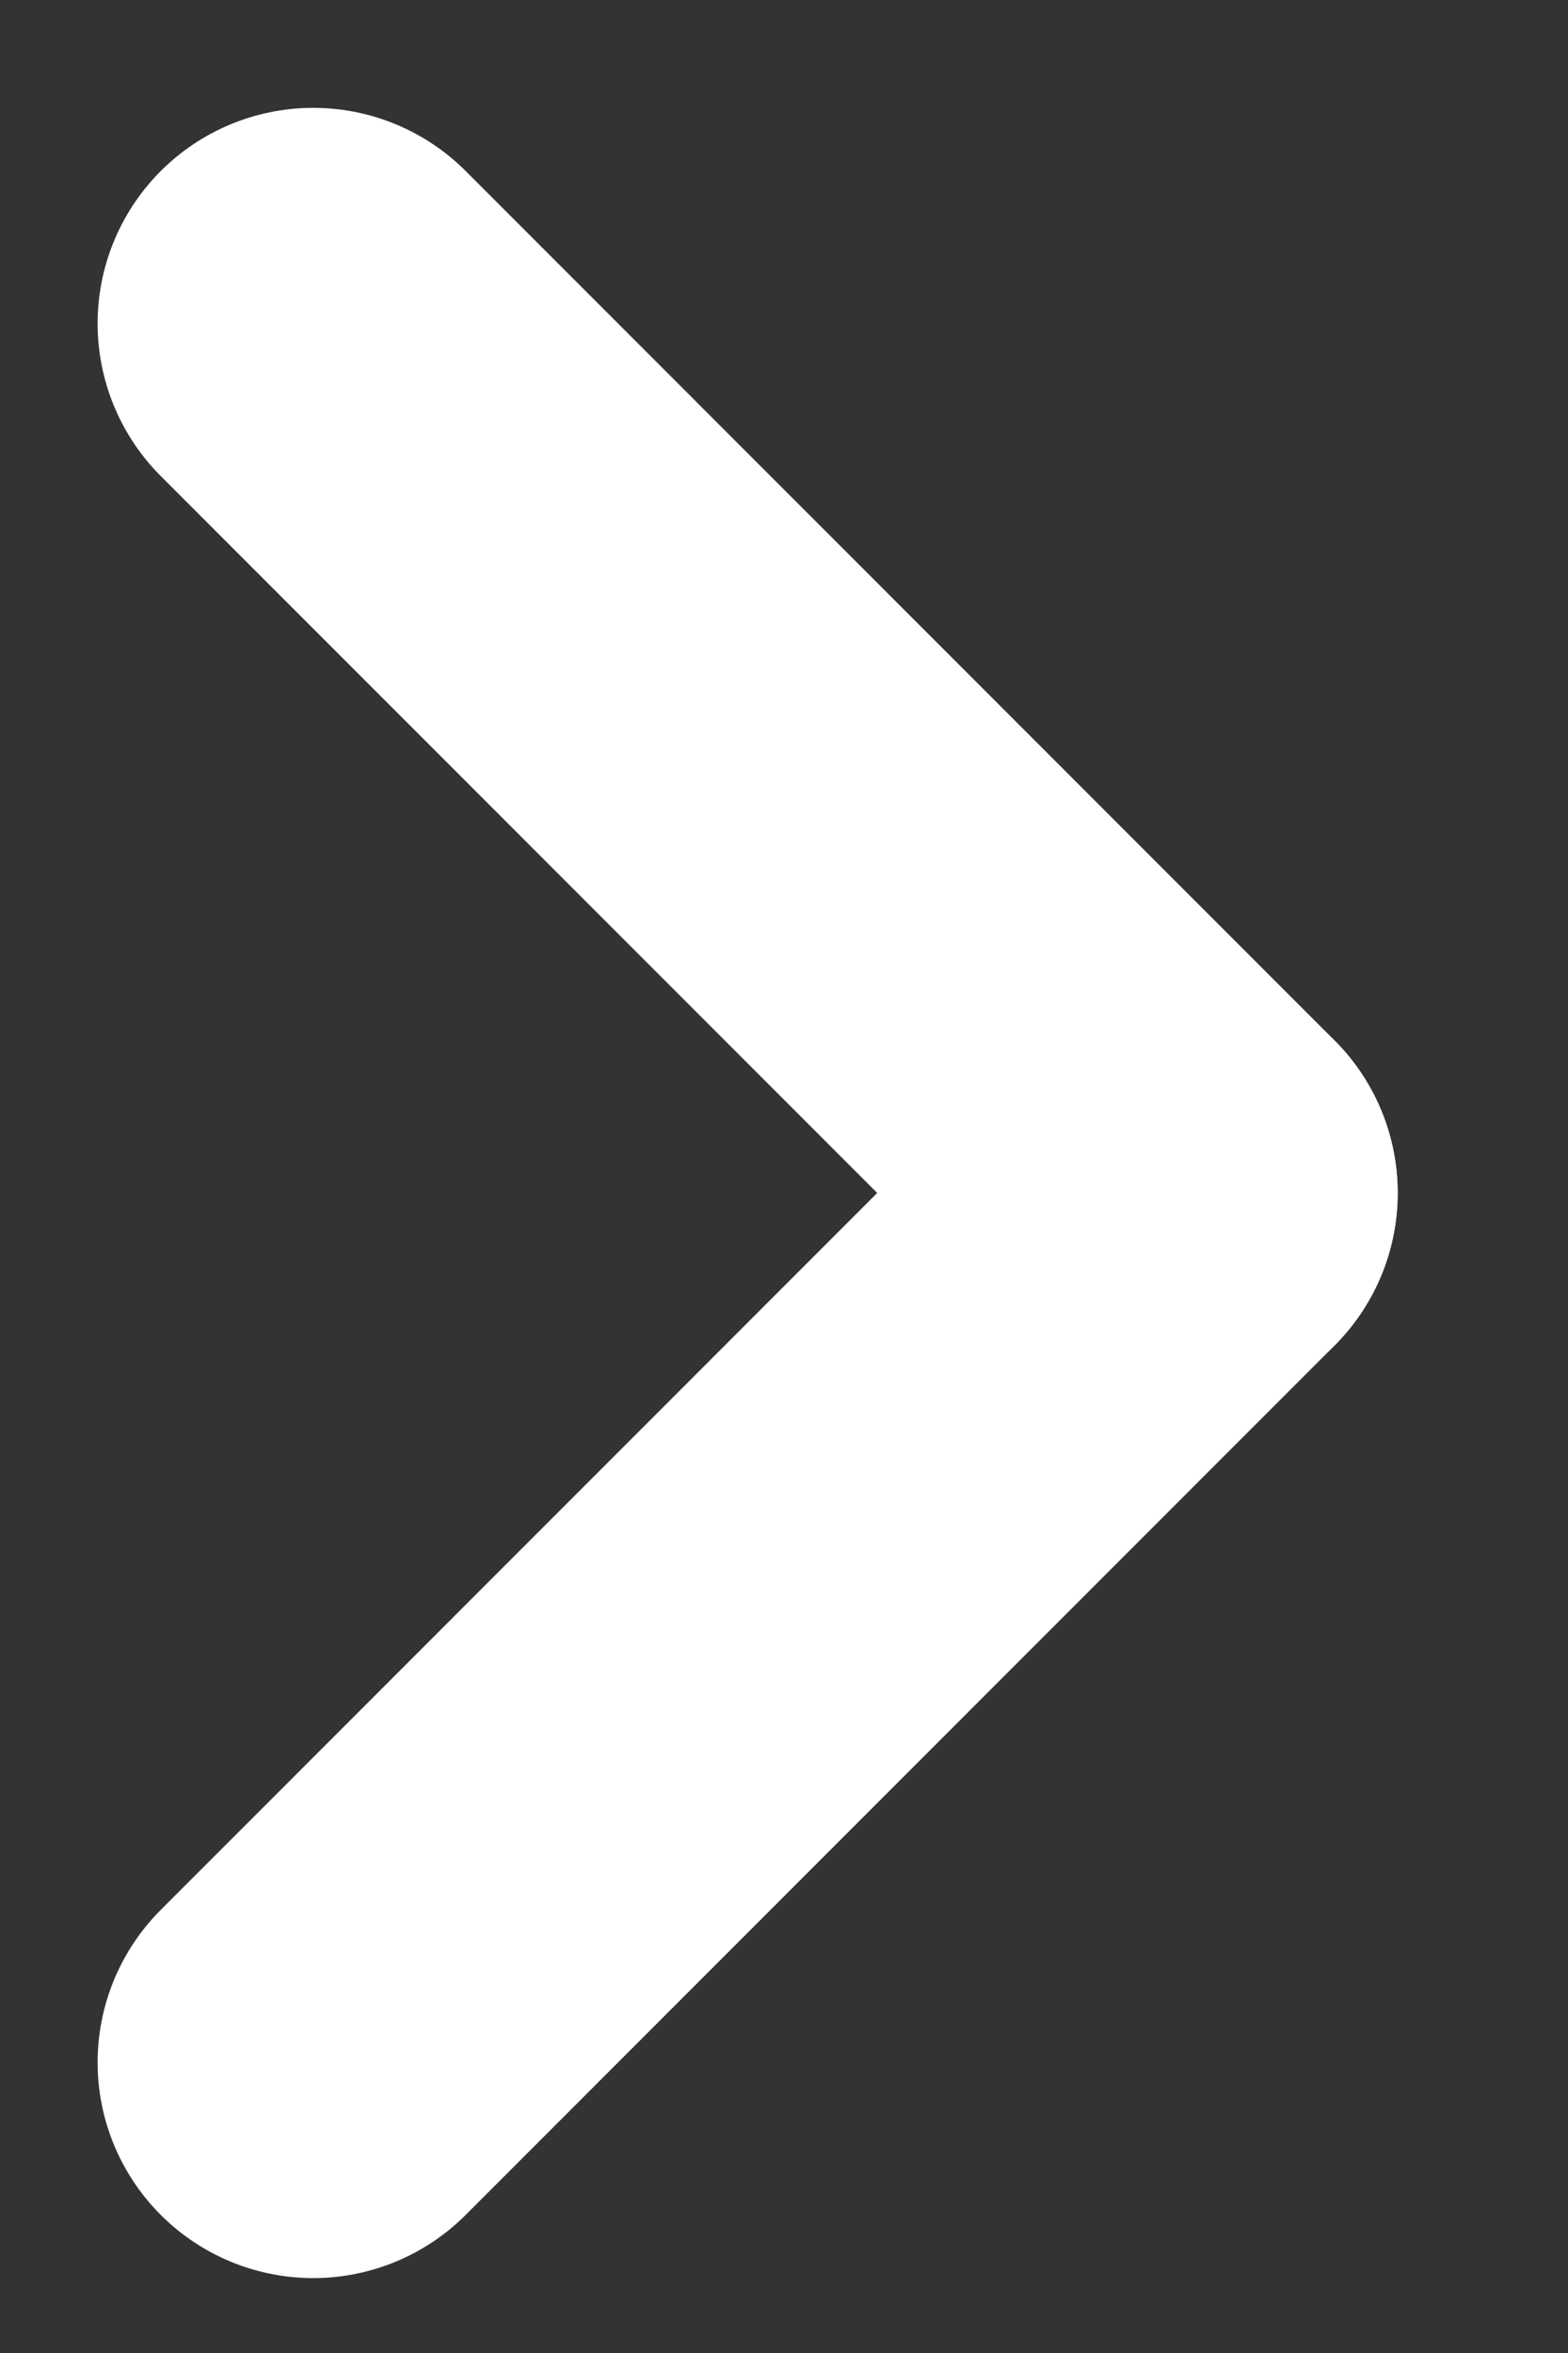
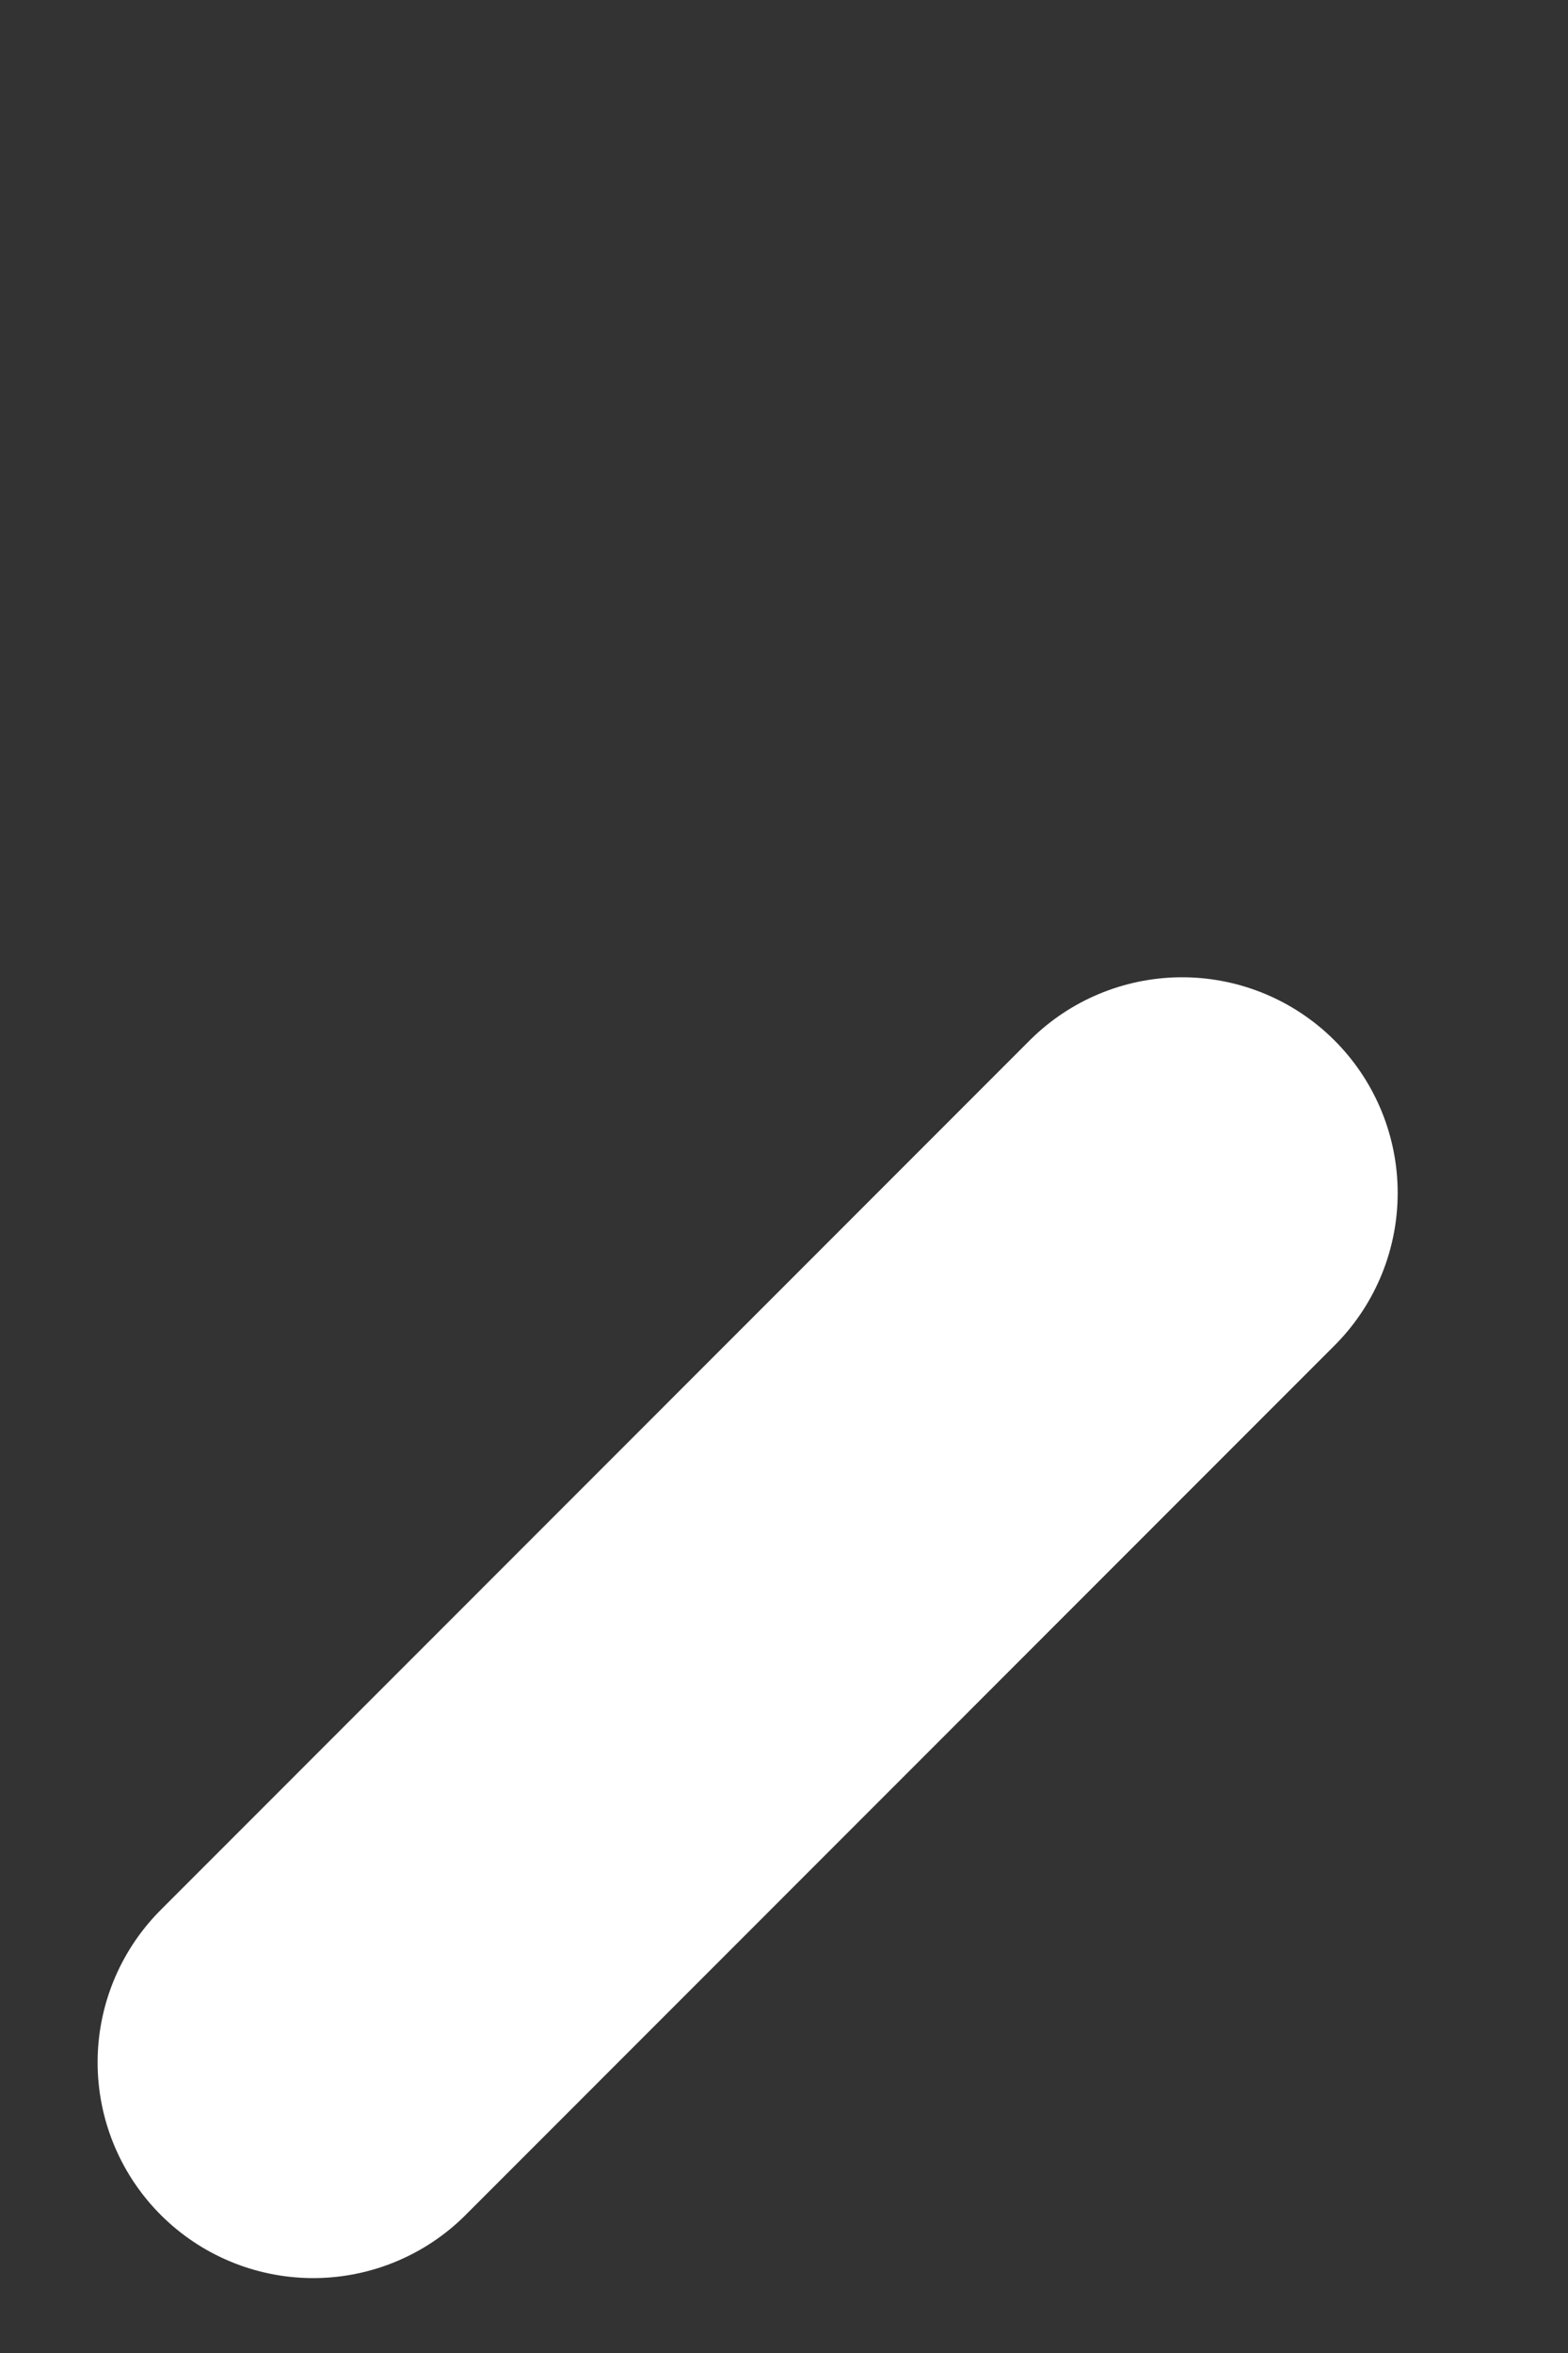
<svg xmlns="http://www.w3.org/2000/svg" width="8" height="12" viewBox="0 0 8 12" fill="none">
  <rect x="0" y="0" width="8" height="12" fill="#333333" stroke="none" />
  <g id="Group 2161">
    <g id="Group 2160">
-       <path id="Line 21" d="M1.598 1.65L6.031 6.084" stroke="white" stroke-width="2.2" stroke-linecap="round" />
      <path id="Line 22" d="M6.031 6.084L1.598 10.518" stroke="white" stroke-width="2.2" stroke-linecap="round" />
    </g>
  </g>
</svg>